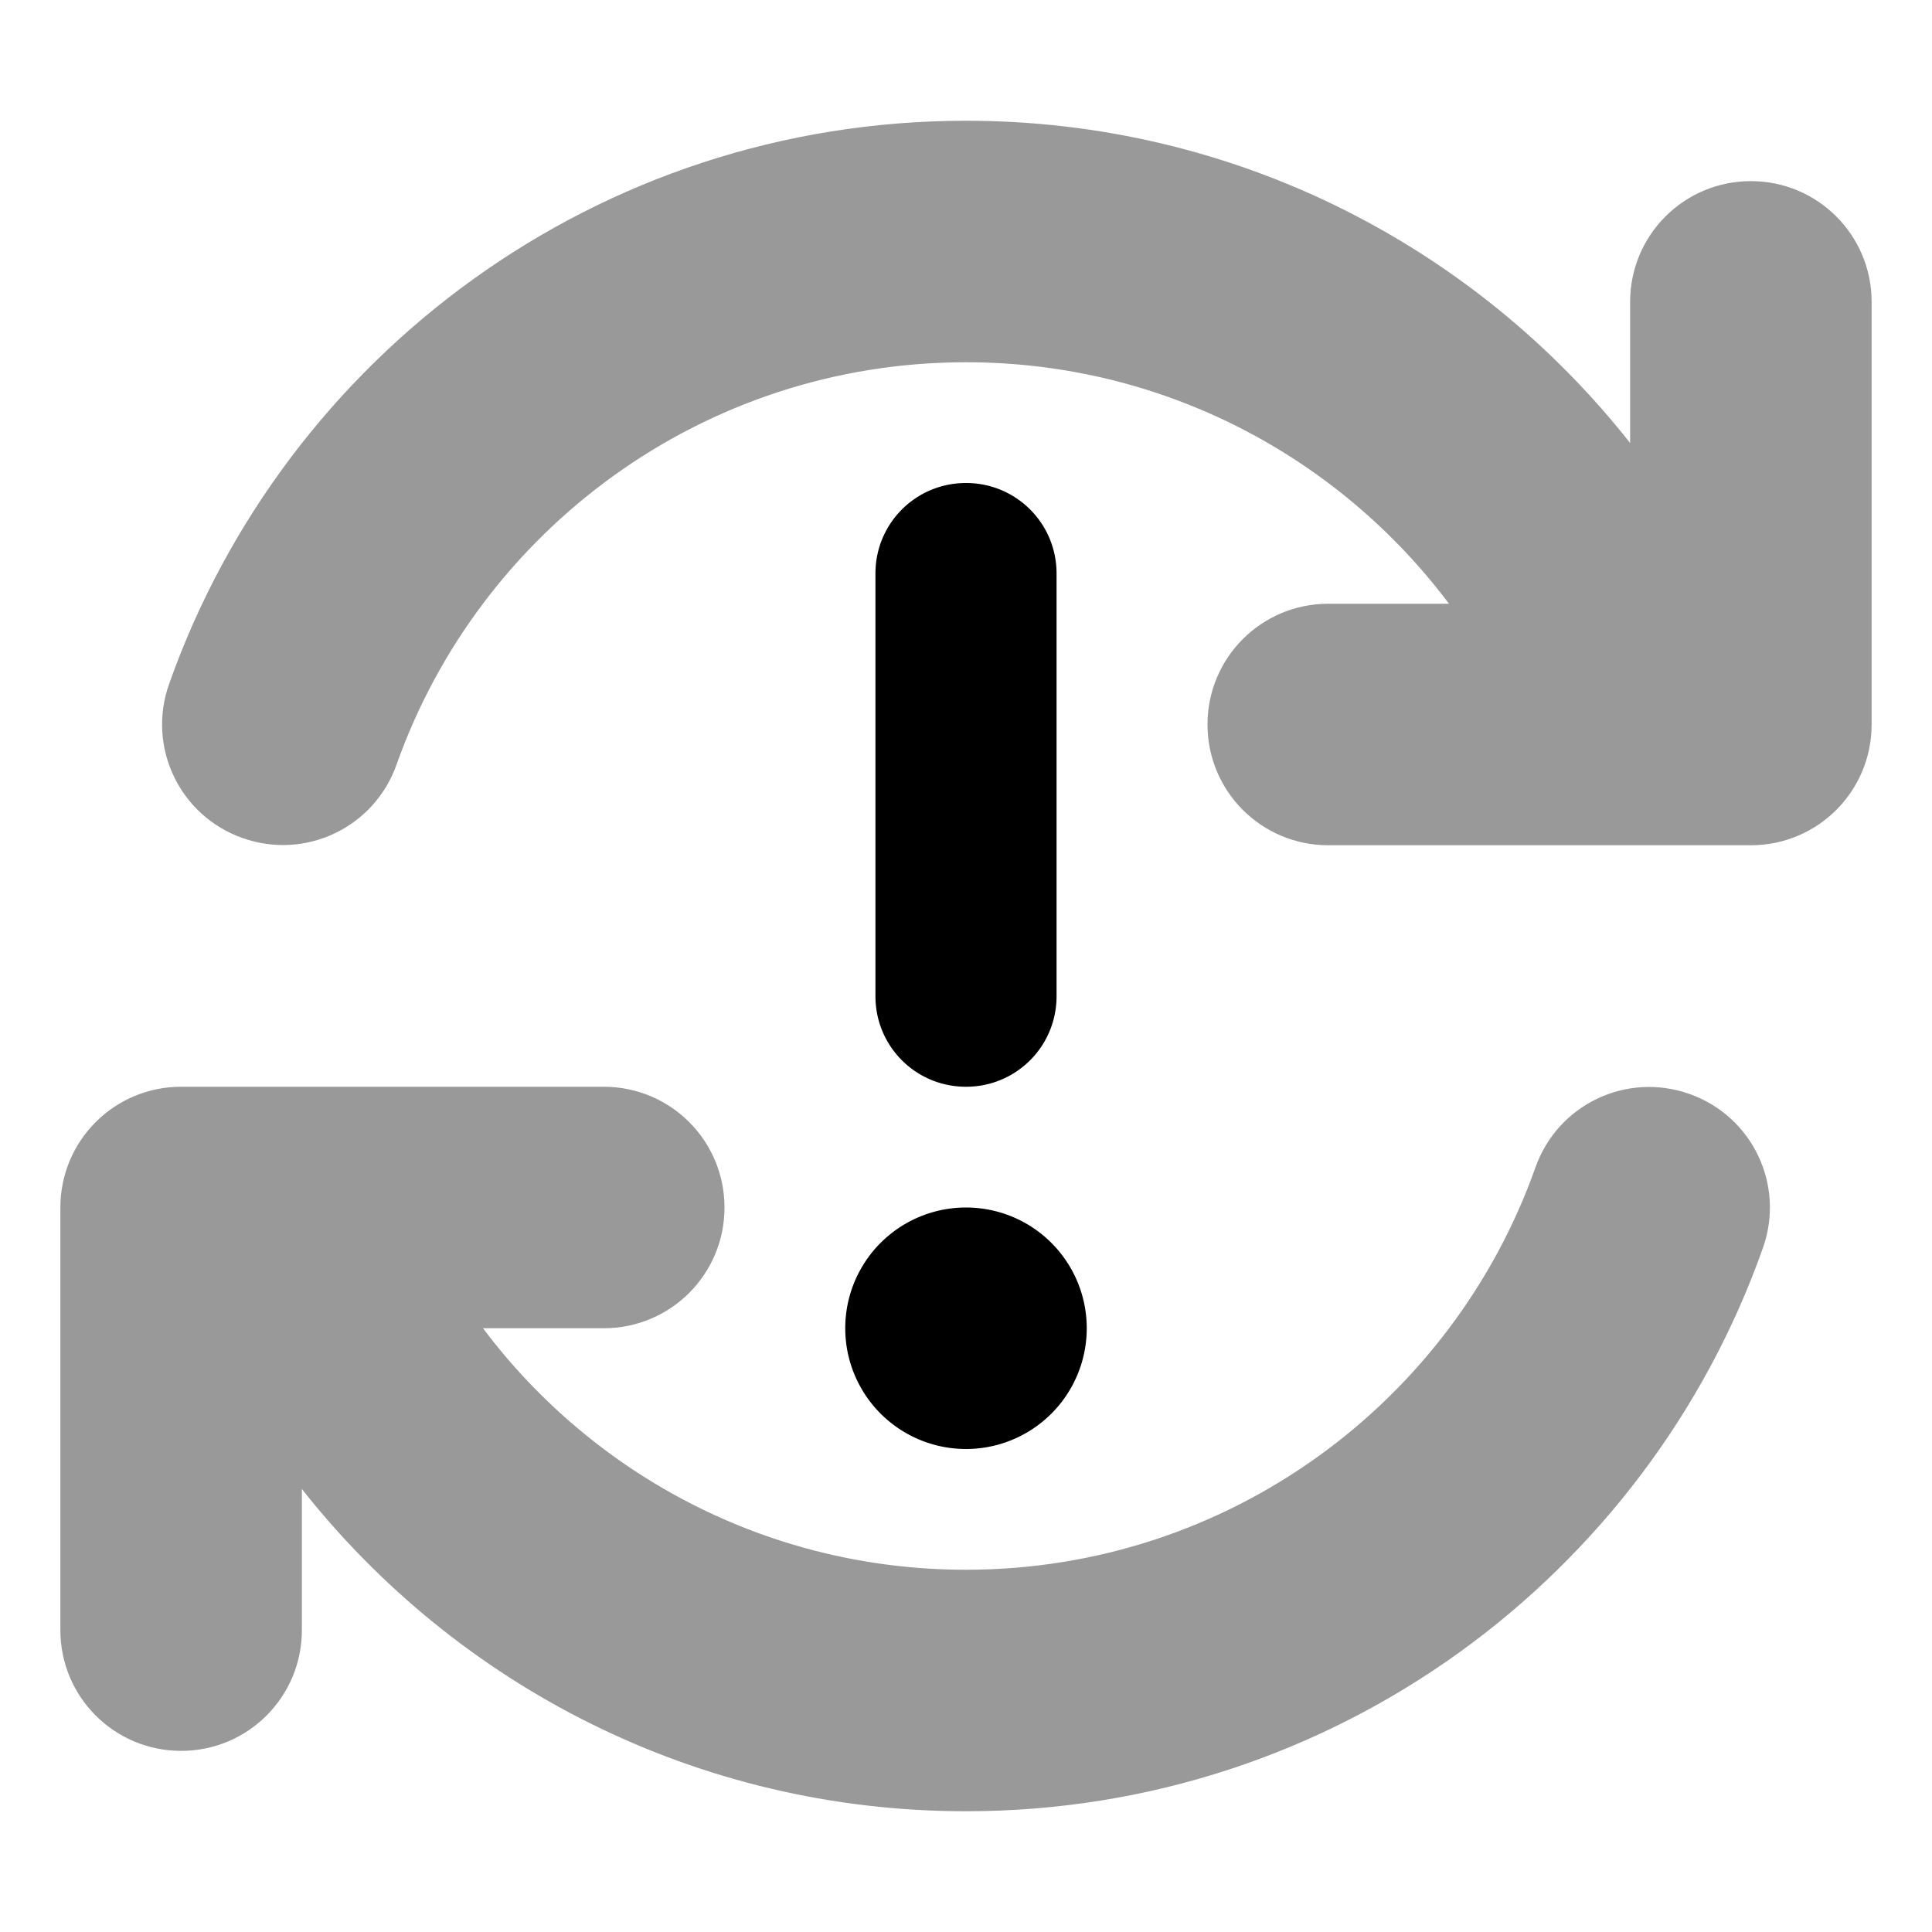
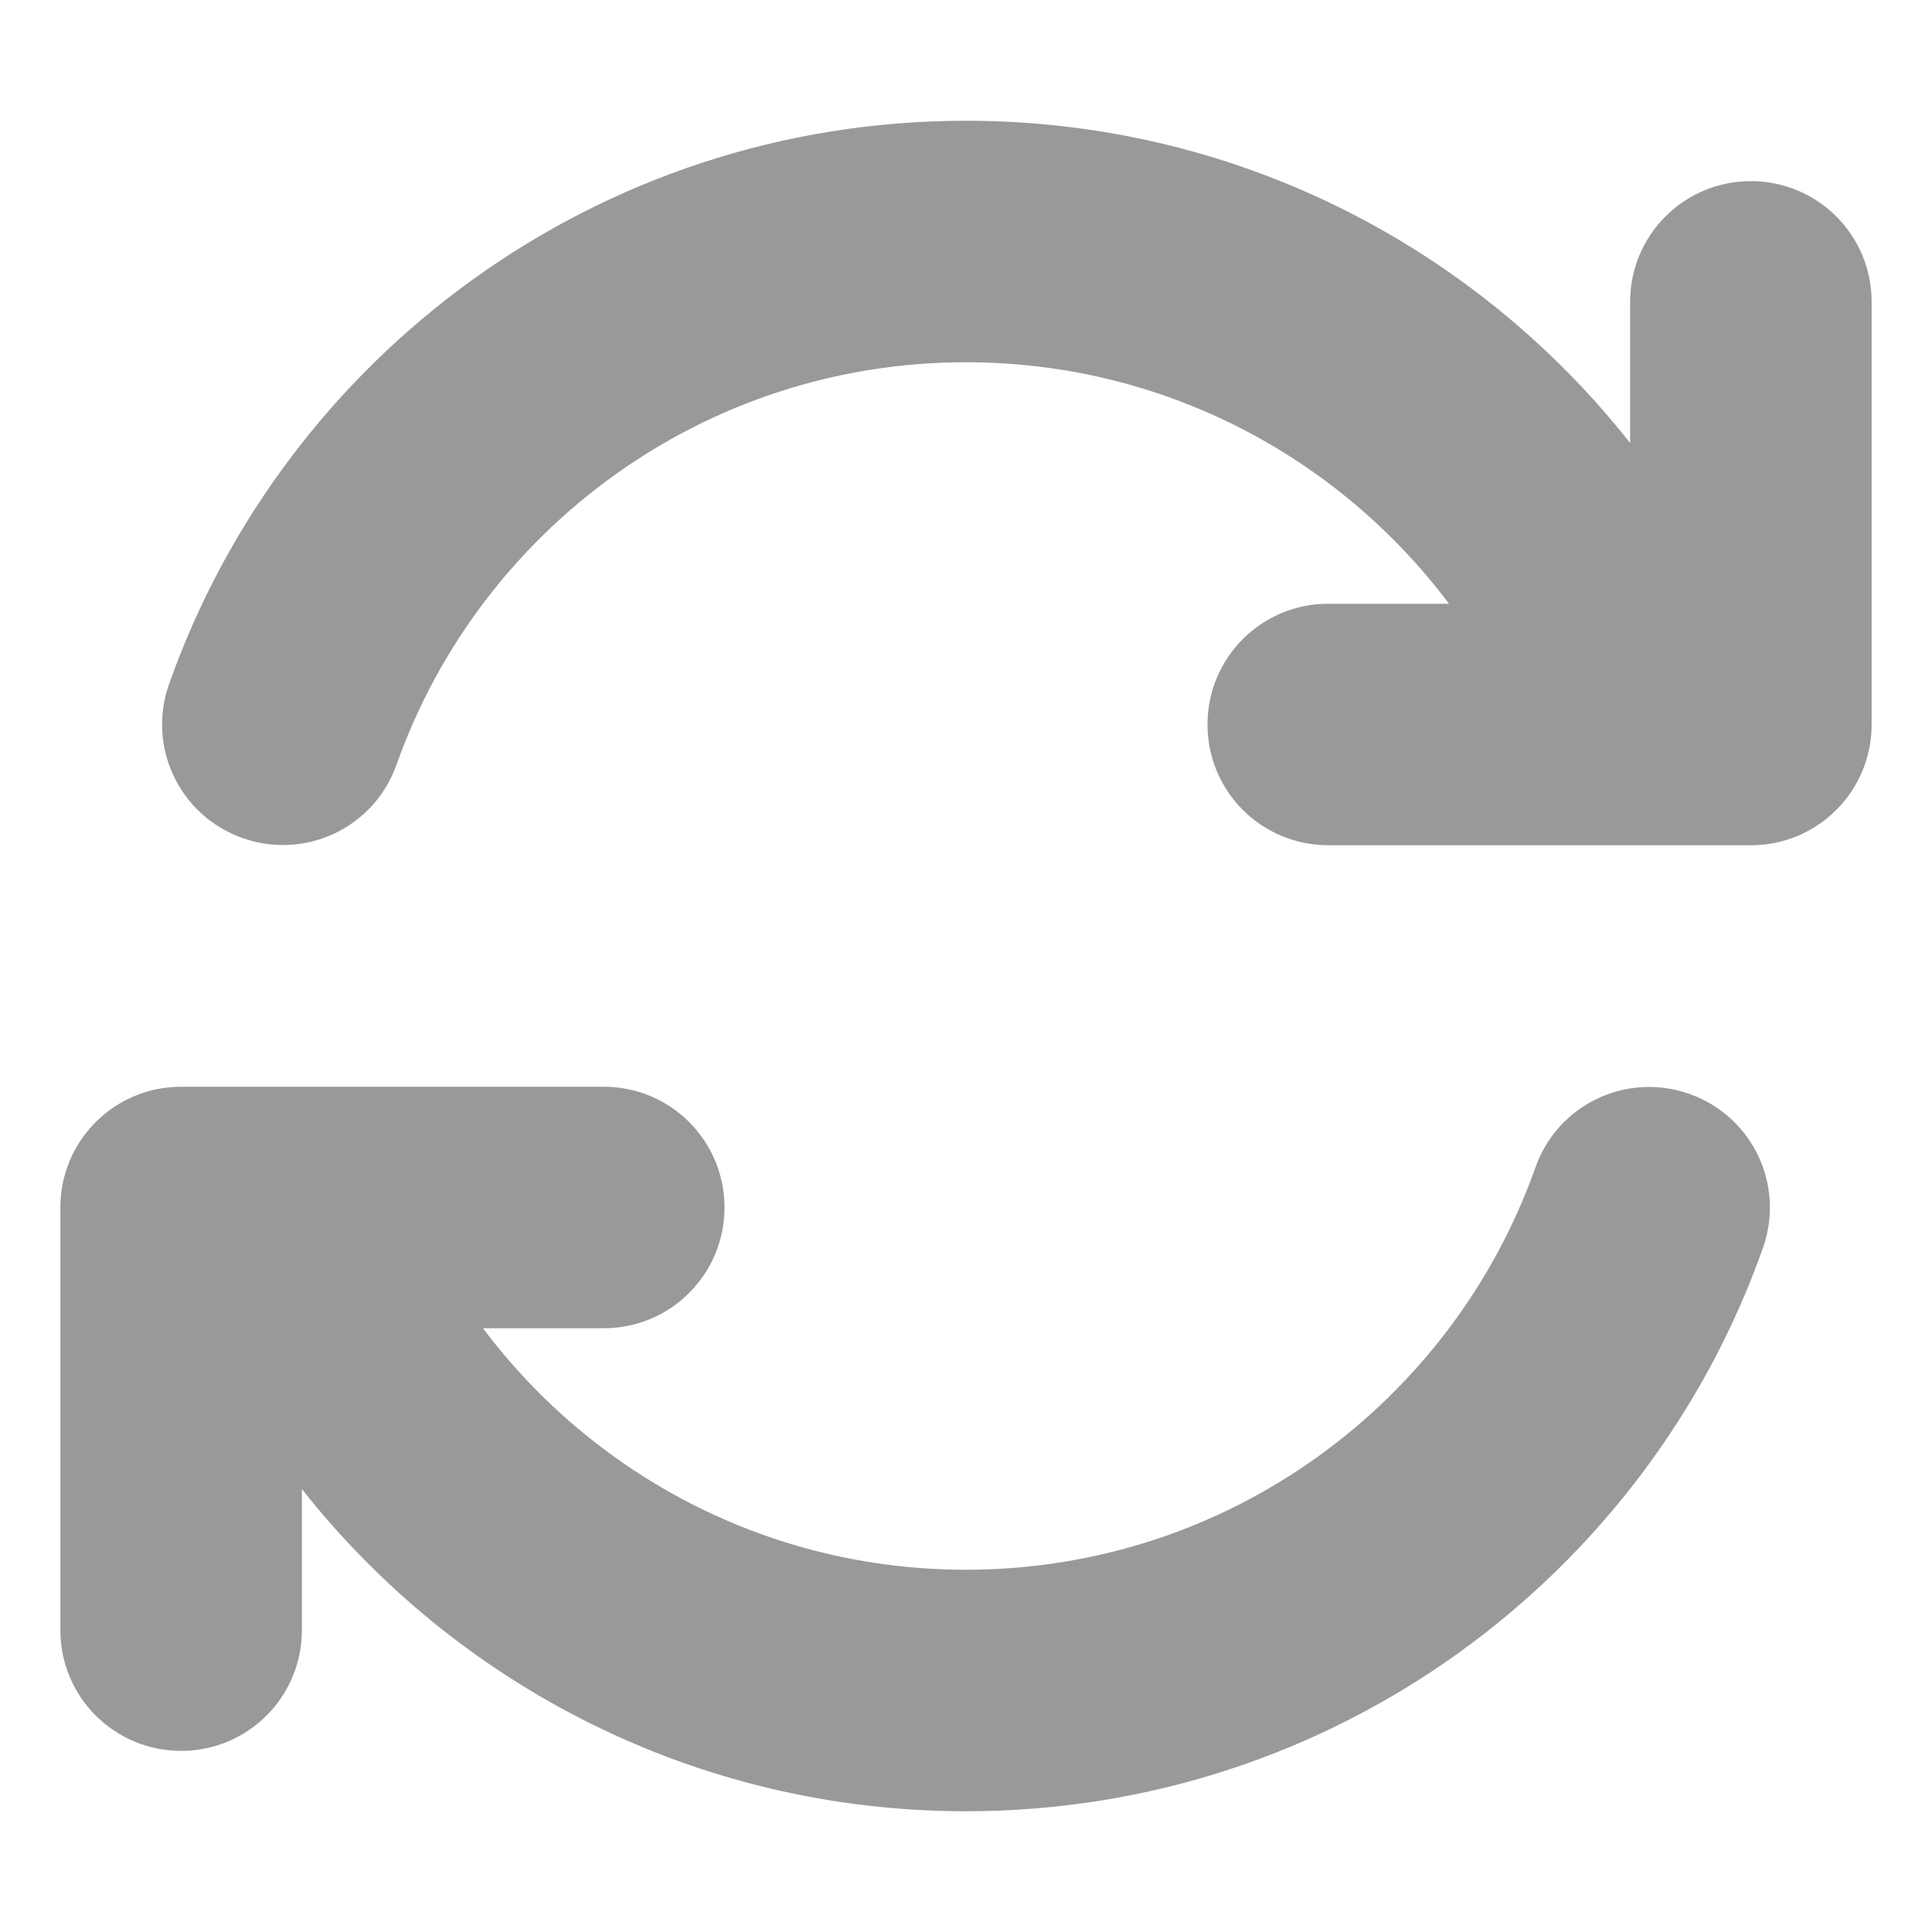
<svg xmlns="http://www.w3.org/2000/svg" viewBox="0 0 512 512">
  <defs>
    <style>.fa-secondary{opacity:.4}</style>
  </defs>
  <path class="fa-secondary" d="M16 320l0 112c0 17.7 14.3 32 32 32s32-14.3 32-32l0-37.4c41 52 104.6 85.4 176 85.4c97.6 0 180.5-62.4 211.2-149.3c5.9-16.7-2.8-34.9-19.5-40.8s-34.9 2.8-40.8 19.5C384.9 371.5 325.6 416 256 416c-52.3 0-98.8-25.1-128-64l32 0c17.7 0 32-14.3 32-32s-14.3-32-32-32L48 288c-17.7 0-32 14.3-32 32zM44.8 181.3c-5.9 16.7 2.8 34.9 19.5 40.8s34.9-2.8 40.8-19.5C127.1 140.5 186.4 96 256 96c52.3 0 98.8 25.1 128 64l-32 0c-17.7 0-32 14.3-32 32s14.3 32 32 32l84.3 0c.5 0 1 0 1.5 0l26.2 0c17.7 0 32-14.3 32-32l0-112c0-17.7-14.3-32-32-32s-32 14.3-32 32l0 37.4C391 65.4 327.4 32 256 32C158.4 32 75.5 94.4 44.8 181.3z" />
-   <path class="fa-primary" d="M280 152c0-13.3-10.7-24-24-24s-24 10.7-24 24l0 112c0 13.3 10.7 24 24 24s24-10.7 24-24l0-112zM256 384a32 32 0 1 0 0-64 32 32 0 1 0 0 64z" />
</svg>